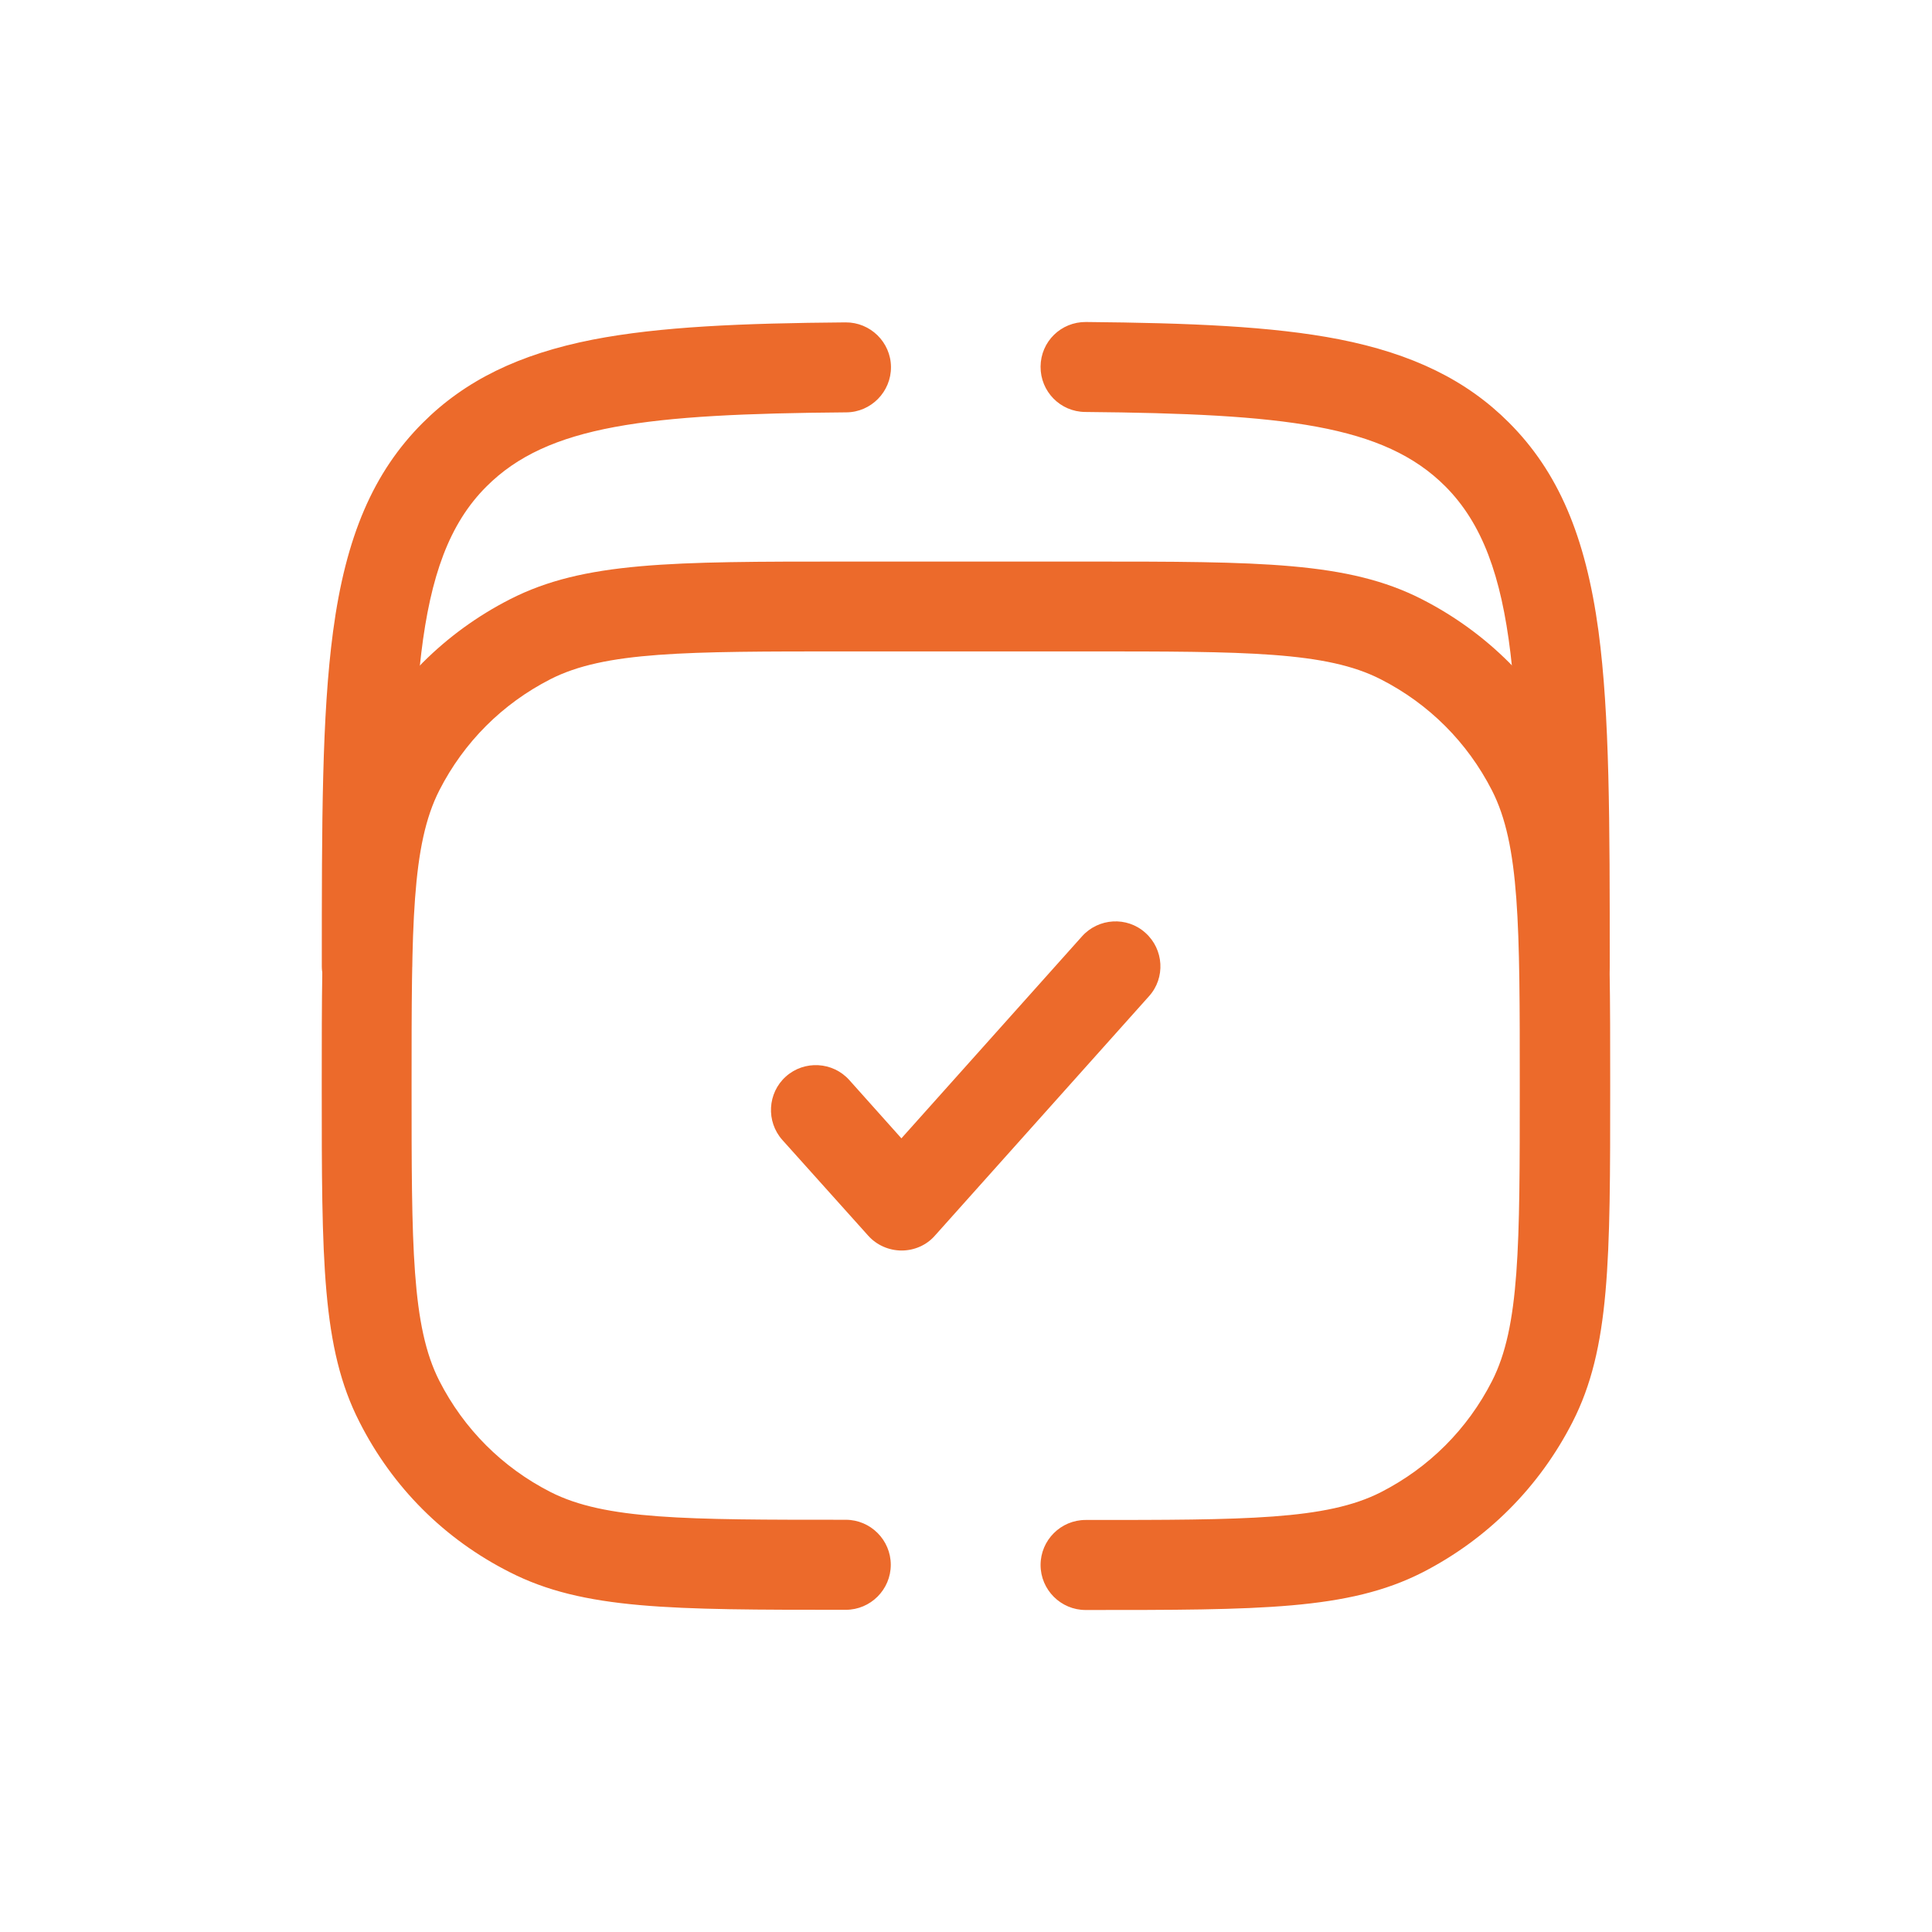
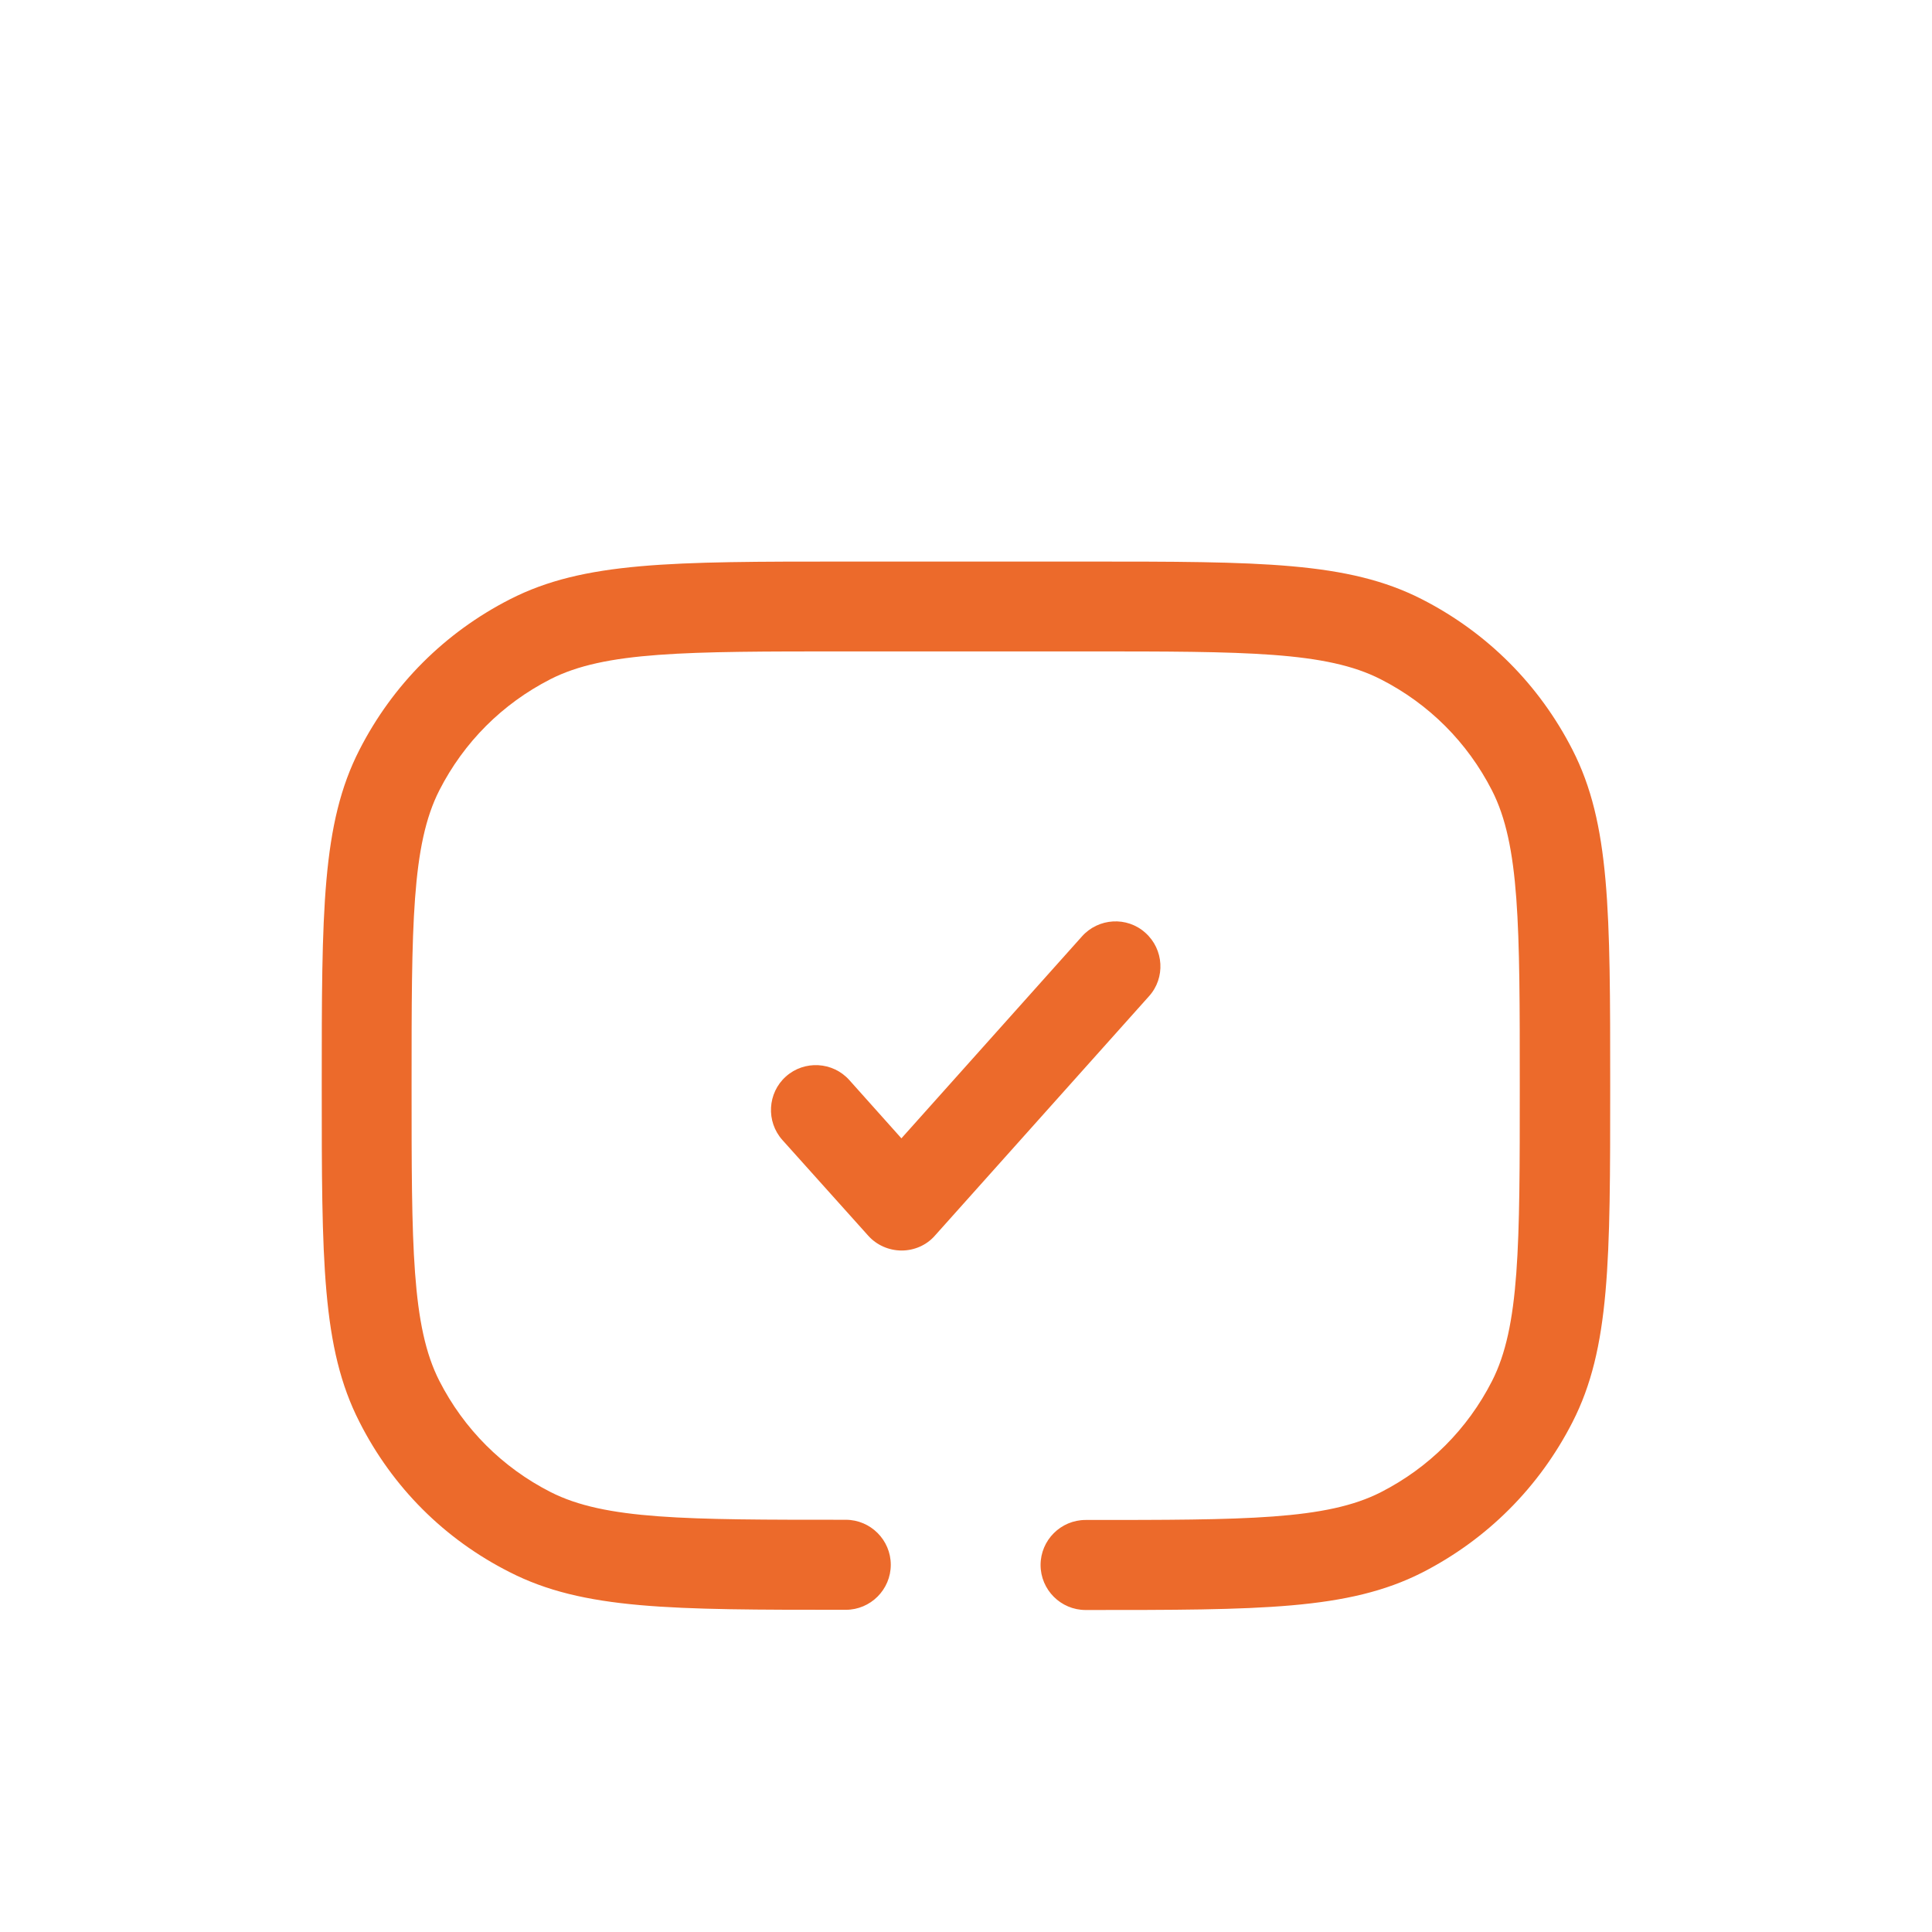
<svg xmlns="http://www.w3.org/2000/svg" id="Layer_1" data-name="Layer 1" viewBox="0 0 300 300">
  <defs>
    <style>
      .cls-1 {
        fill: #ec6a2b;
        stroke-width: 0px;
      }
    </style>
  </defs>
  <path class="cls-1" d="M140.01,194.18c-1.97,0-3.88-.83-5.2-2.31l-13.33-14.86c-2.55-2.86-2.31-7.29.55-9.85s7.29-2.31,9.85.55l8.09,9.05,28.04-31.36c2.55-2.86,6.99-3.14,9.85-.55,2.86,2.55,3.14,6.99.55,9.85l-33.24,37.17c-1.29,1.48-3.2,2.31-5.17,2.31Z" />
-   <path class="cls-1" d="M242.98,156.97c-3.85,0-6.99-3.14-6.99-6.99,0-41.85,0-62.87-11.57-74.47-9.54-9.54-24.96-11.26-55.92-11.54-3.85-.03-6.95-3.17-6.92-7.05s3.17-6.95,7.05-6.92c16.03.15,28.84.65,39.27,2.68,11.45,2.25,19.85,6.37,26.4,12.93,7.63,7.63,11.91,17.6,13.91,32.37,1.75,13.11,1.75,29.42,1.75,51.98,0,3.91-3.11,7.02-6.99,7.02h0ZM56.96,156.97c-3.85,0-6.99-3.11-6.99-6.95,0-22.56,0-38.84,1.75-51.98,1.97-14.77,6.28-24.74,13.91-32.37,6.59-6.59,14.96-10.68,26.4-12.93,10.43-2.03,23.23-2.55,39.27-2.68,3.85-.03,7.02,3.08,7.05,6.92s-3.08,7.02-6.92,7.05c-30.96.25-46.38,1.97-55.92,11.54-11.54,11.54-11.54,32.59-11.54,74.47-.06,3.82-3.17,6.92-7.02,6.92Z" />
  <path class="cls-1" d="M168.57,250c-3.85,0-6.99-3.14-6.99-6.99s3.14-6.99,6.99-6.99c24.9,0,37.39,0,45.85-4.31,7.48-3.82,13.45-9.79,17.26-17.26,4.31-8.46,4.31-20.96,4.31-45.85s0-37.39-4.31-45.85c-3.82-7.48-9.79-13.45-17.26-17.26-8.46-4.34-20.96-4.34-45.85-4.34h-37.24c-24.9,0-37.39,0-45.85,4.31-7.48,3.82-13.45,9.79-17.26,17.26-4.31,8.46-4.31,20.96-4.31,45.85s0,37.39,4.31,45.85c3.82,7.48,9.79,13.45,17.26,17.26,8.46,4.31,20.96,4.31,45.85,4.31,3.85,0,6.99,3.14,6.99,6.99s-3.14,6.99-6.99,6.99c-27.14,0-40.74,0-52.19-5.85-10.12-5.11-18.19-13.17-23.33-23.33-5.85-11.45-5.85-25.05-5.85-52.19s0-40.74,5.85-52.16c5.17-10.12,13.26-18.22,23.39-23.39,11.45-5.85,25.05-5.85,52.19-5.85h37.21c27.14,0,40.74,0,52.19,5.85,10.12,5.17,18.22,13.26,23.39,23.39,5.85,11.45,5.85,25.05,5.85,52.19s0,40.74-5.85,52.19c-5.17,10.12-13.26,18.22-23.39,23.39-11.45,5.79-25.08,5.79-52.22,5.79h0Z" />
</svg>